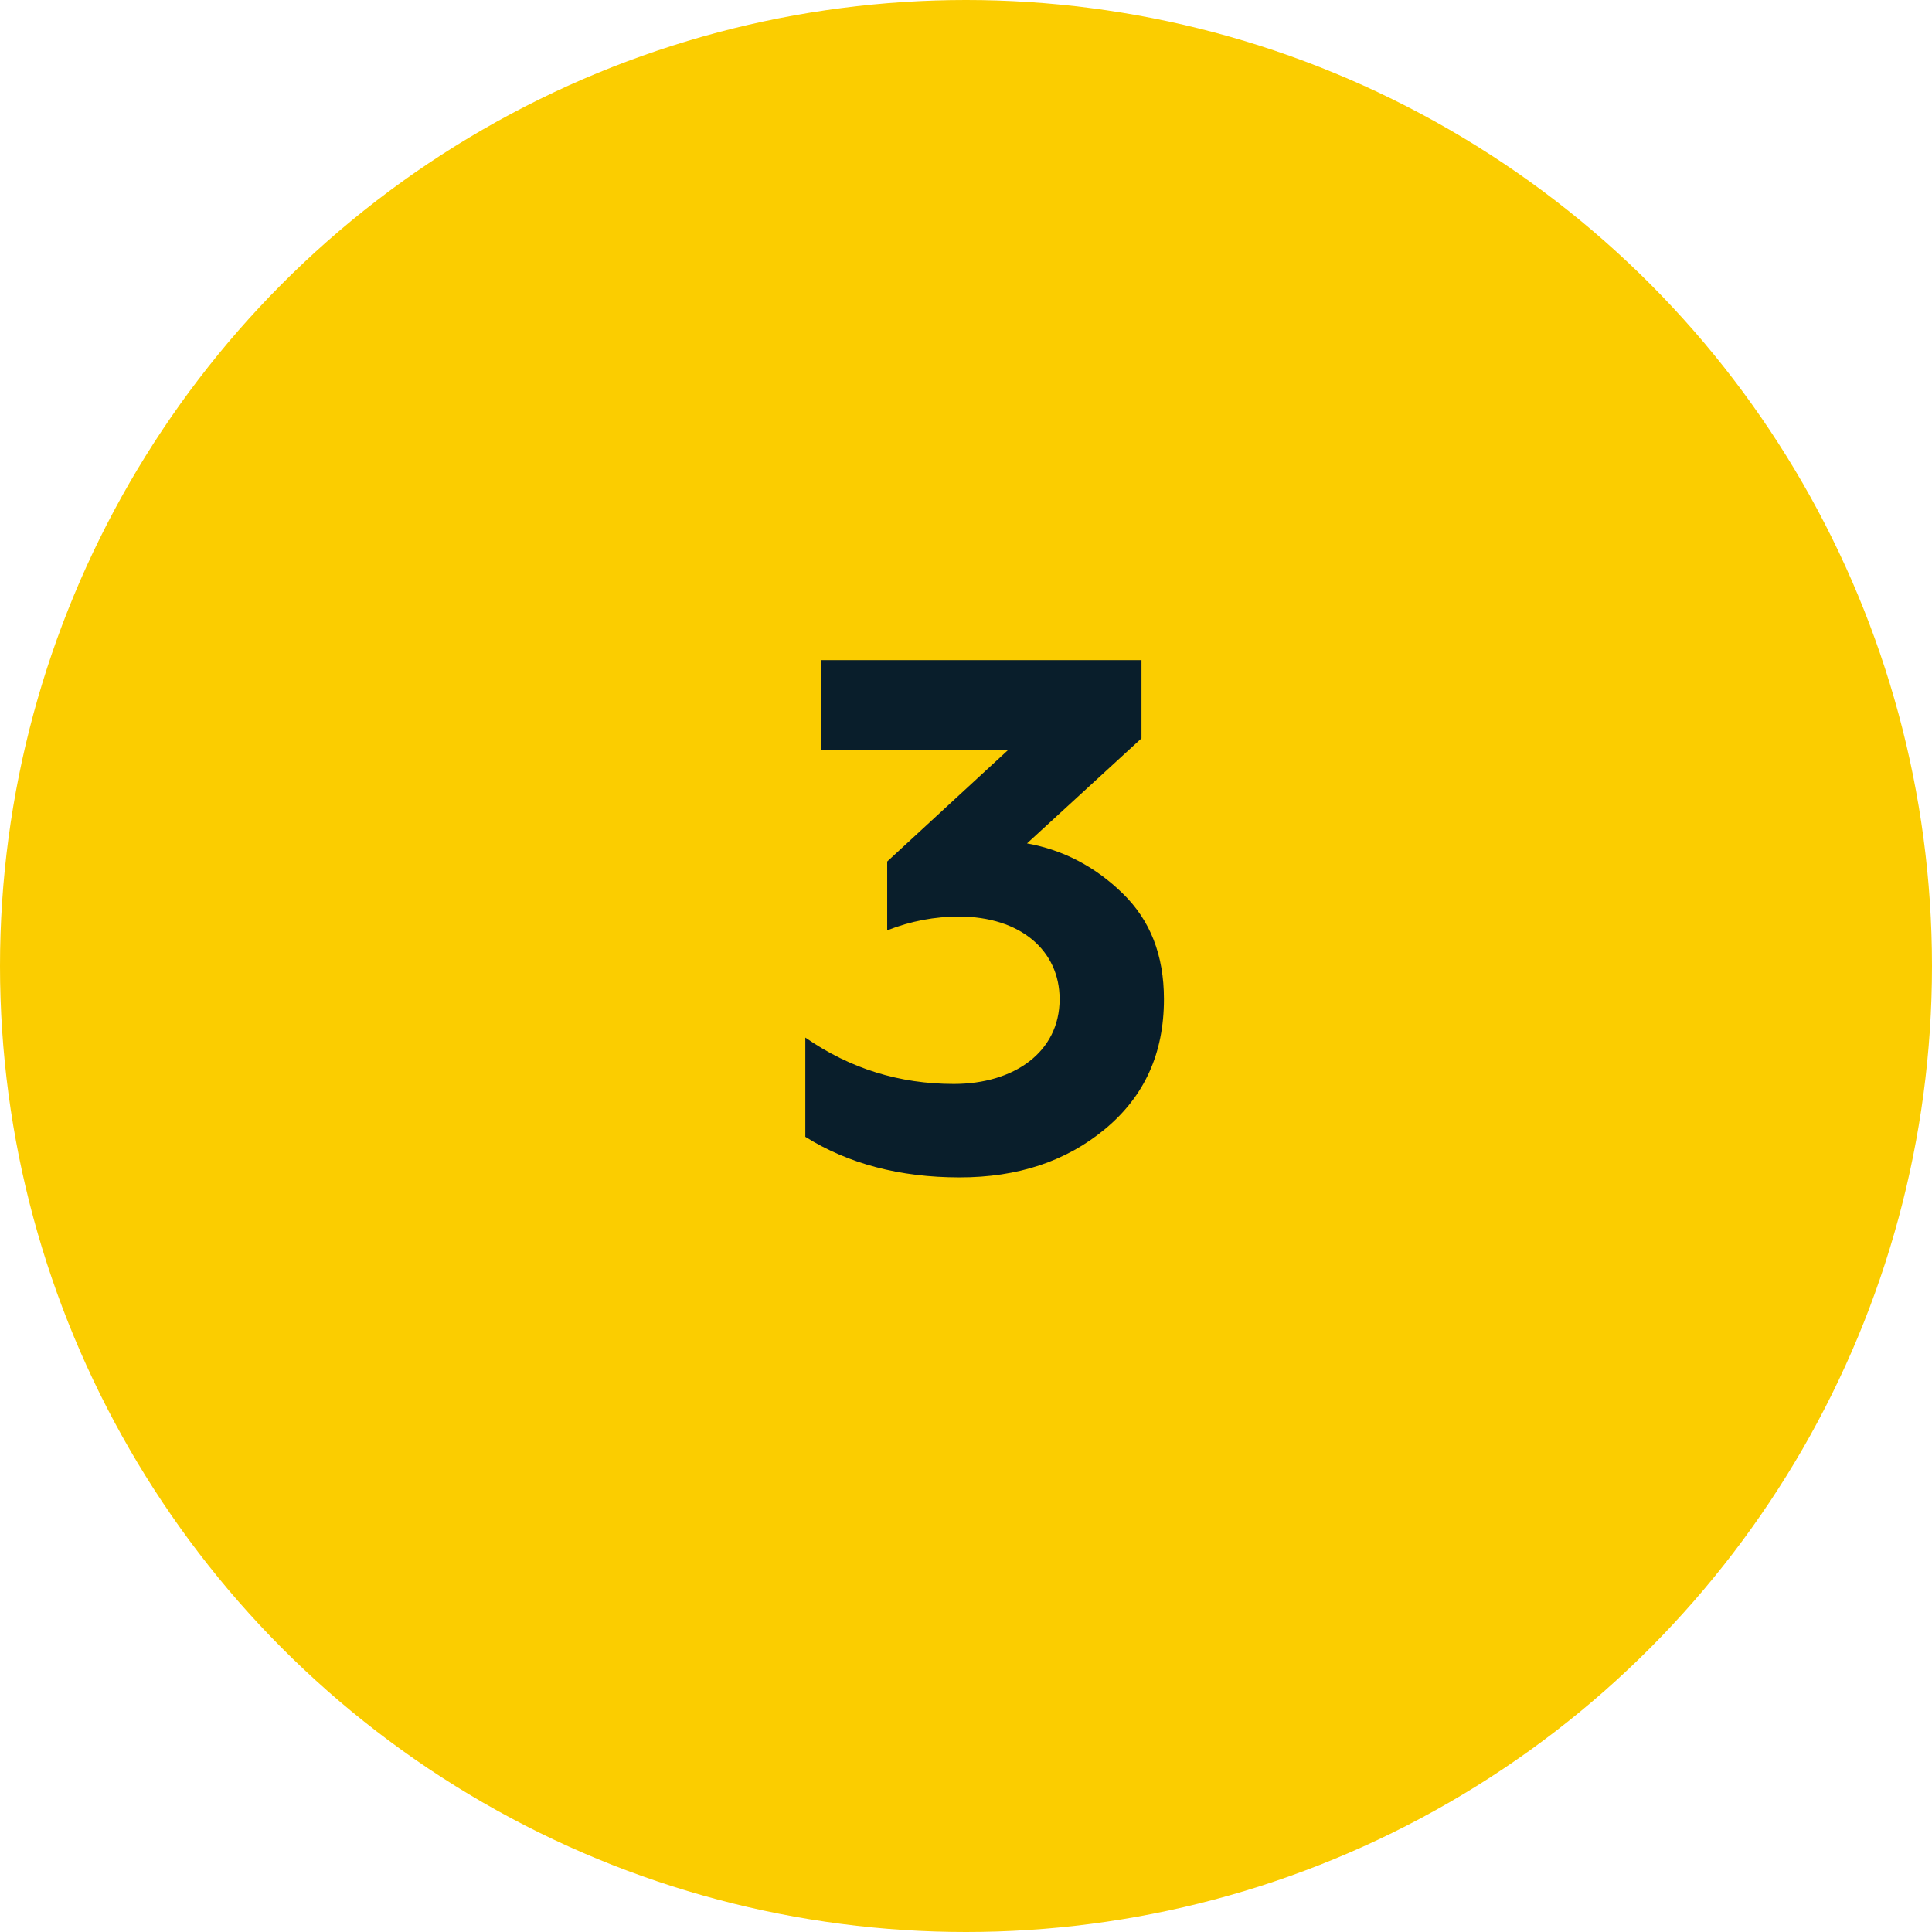
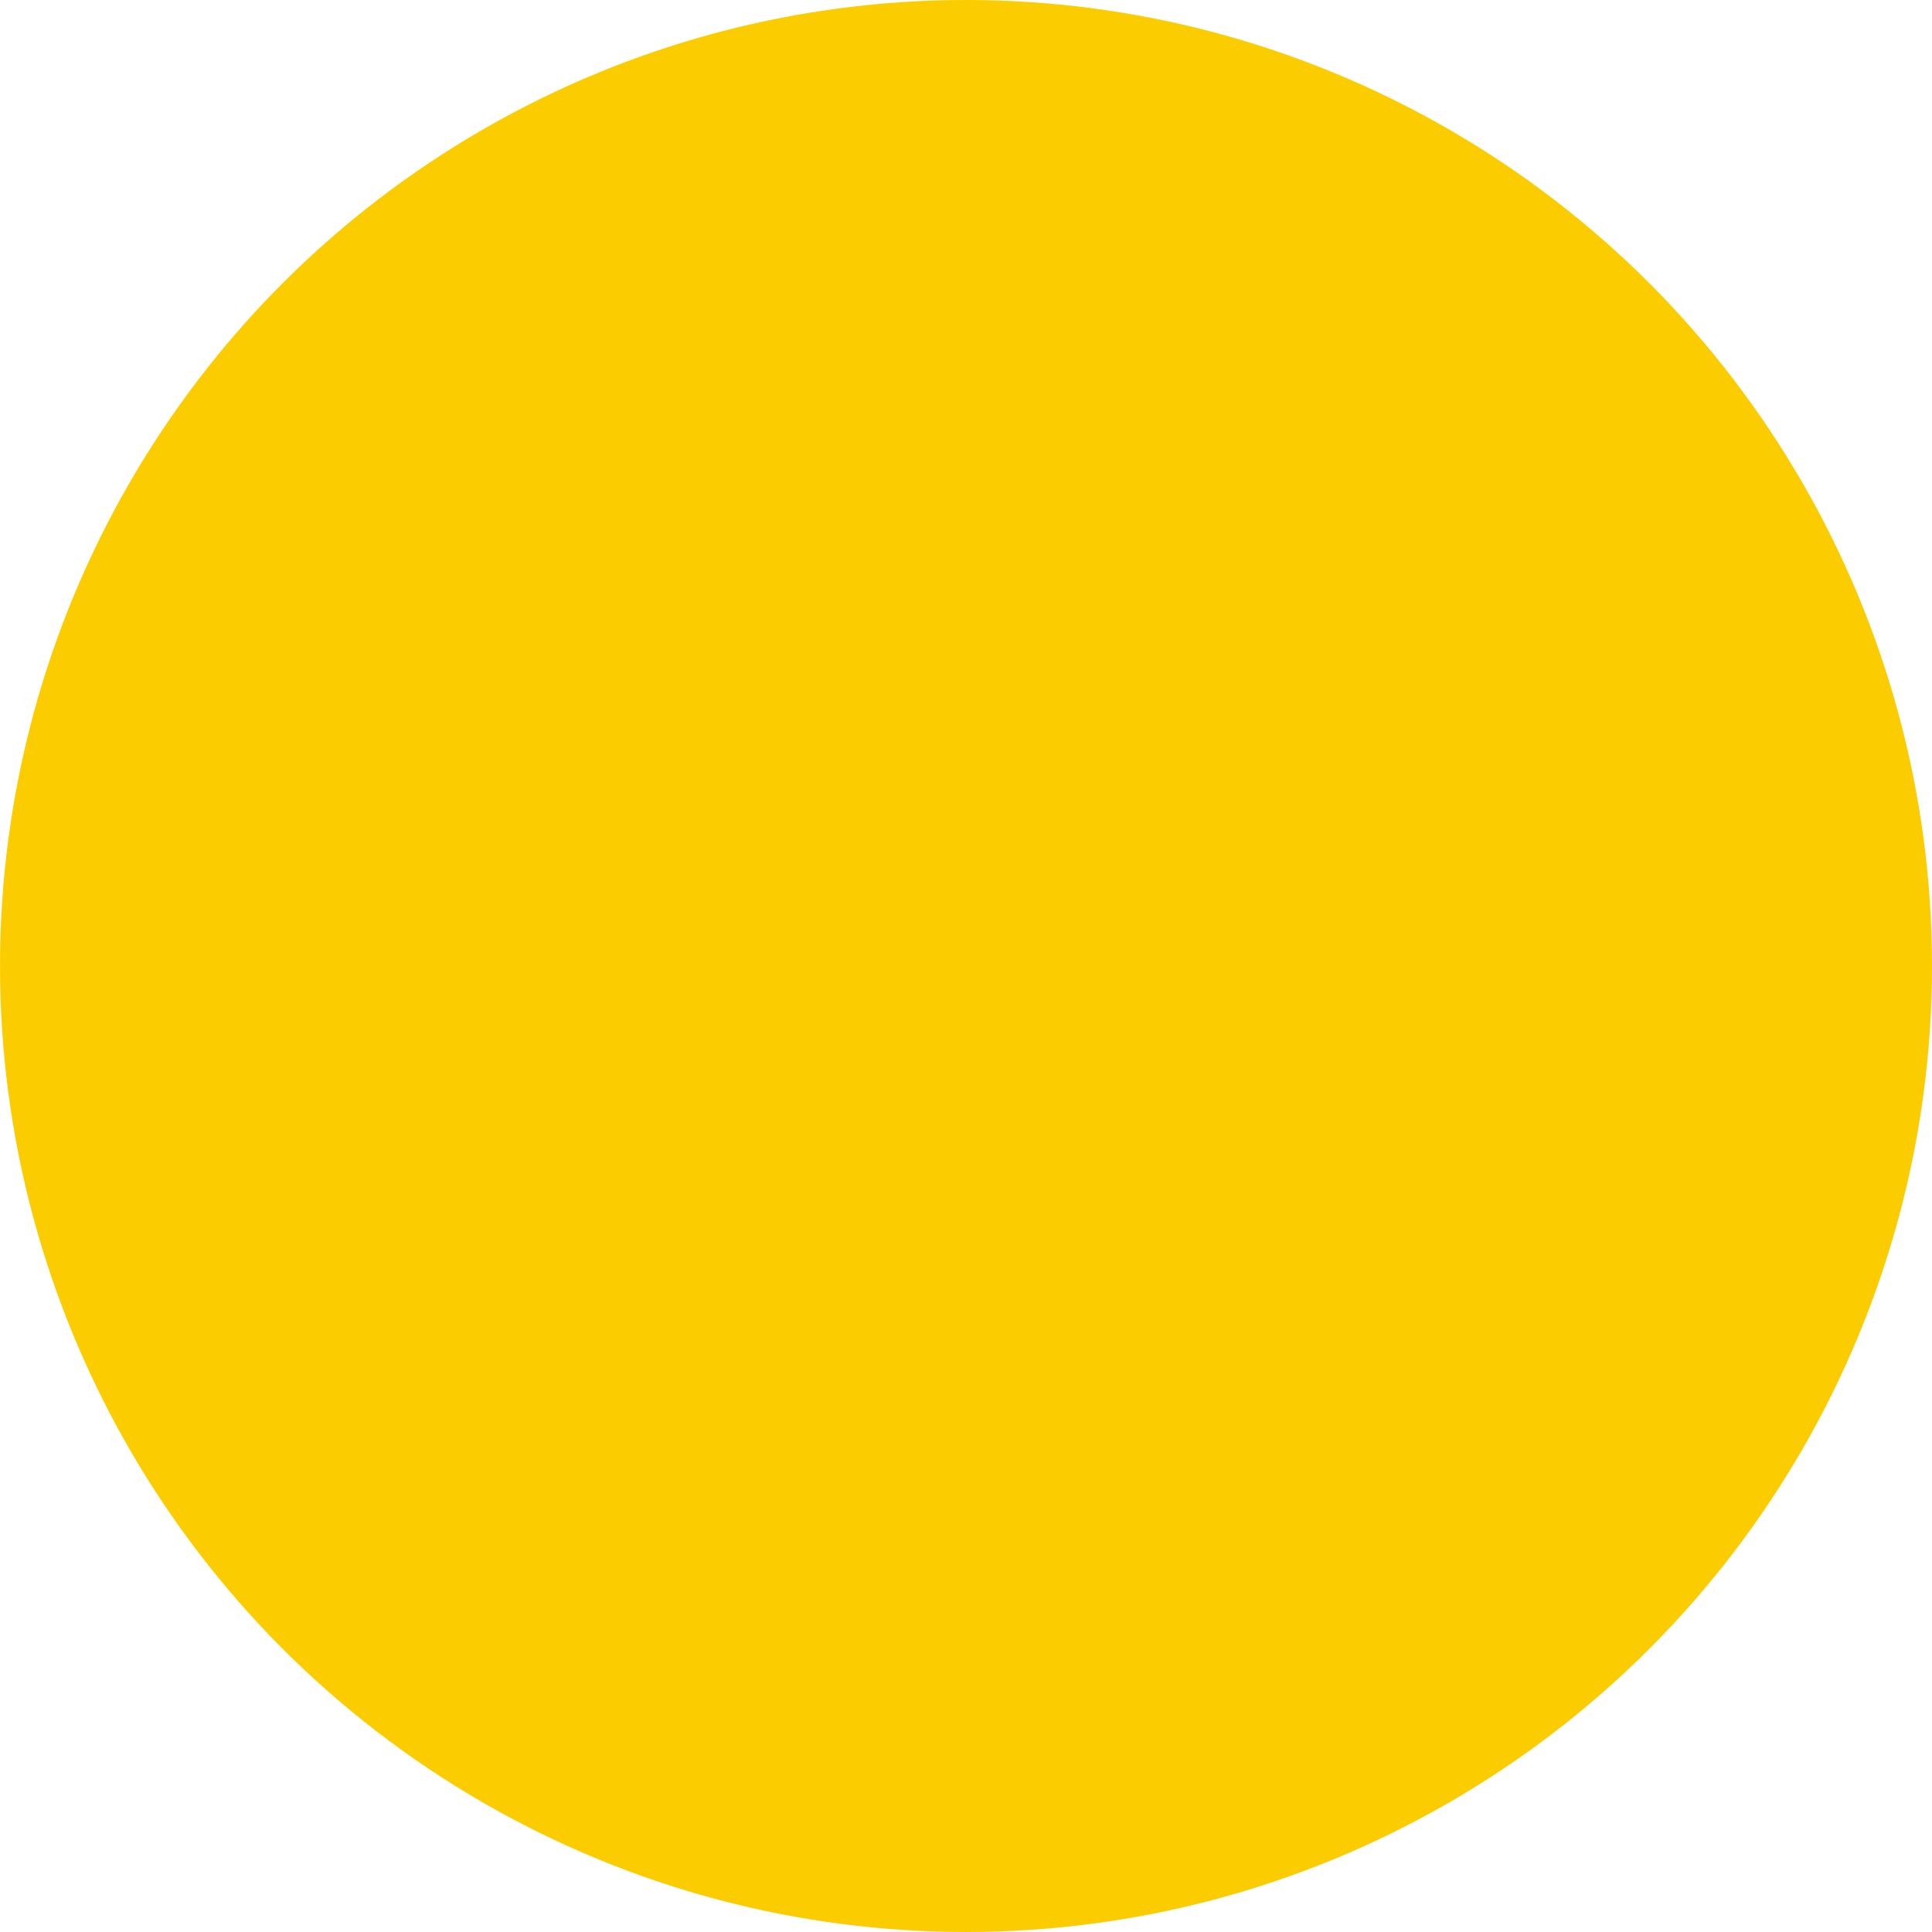
<svg xmlns="http://www.w3.org/2000/svg" width="48" height="48" viewBox="0 0 48 48" fill="none">
  <circle cx="24" cy="24" r="24" fill="#FBCD00" />
-   <path d="M23.842 29.252C22.348 29.252 21.07 28.91 20.008 28.244V25.778C21.124 26.552 22.348 26.93 23.698 26.93C25.192 26.93 26.326 26.138 26.326 24.824C26.326 23.618 25.354 22.772 23.824 22.772C23.23 22.772 22.636 22.88 22.042 23.114V21.404L25.048 18.632H20.404V16.4H28.36V18.344L25.516 20.954C26.416 21.116 27.208 21.53 27.892 22.196C28.576 22.862 28.918 23.726 28.918 24.824C28.918 26.174 28.432 27.236 27.46 28.046C26.488 28.856 25.282 29.252 23.842 29.252Z" fill="#091E2B" />
</svg>